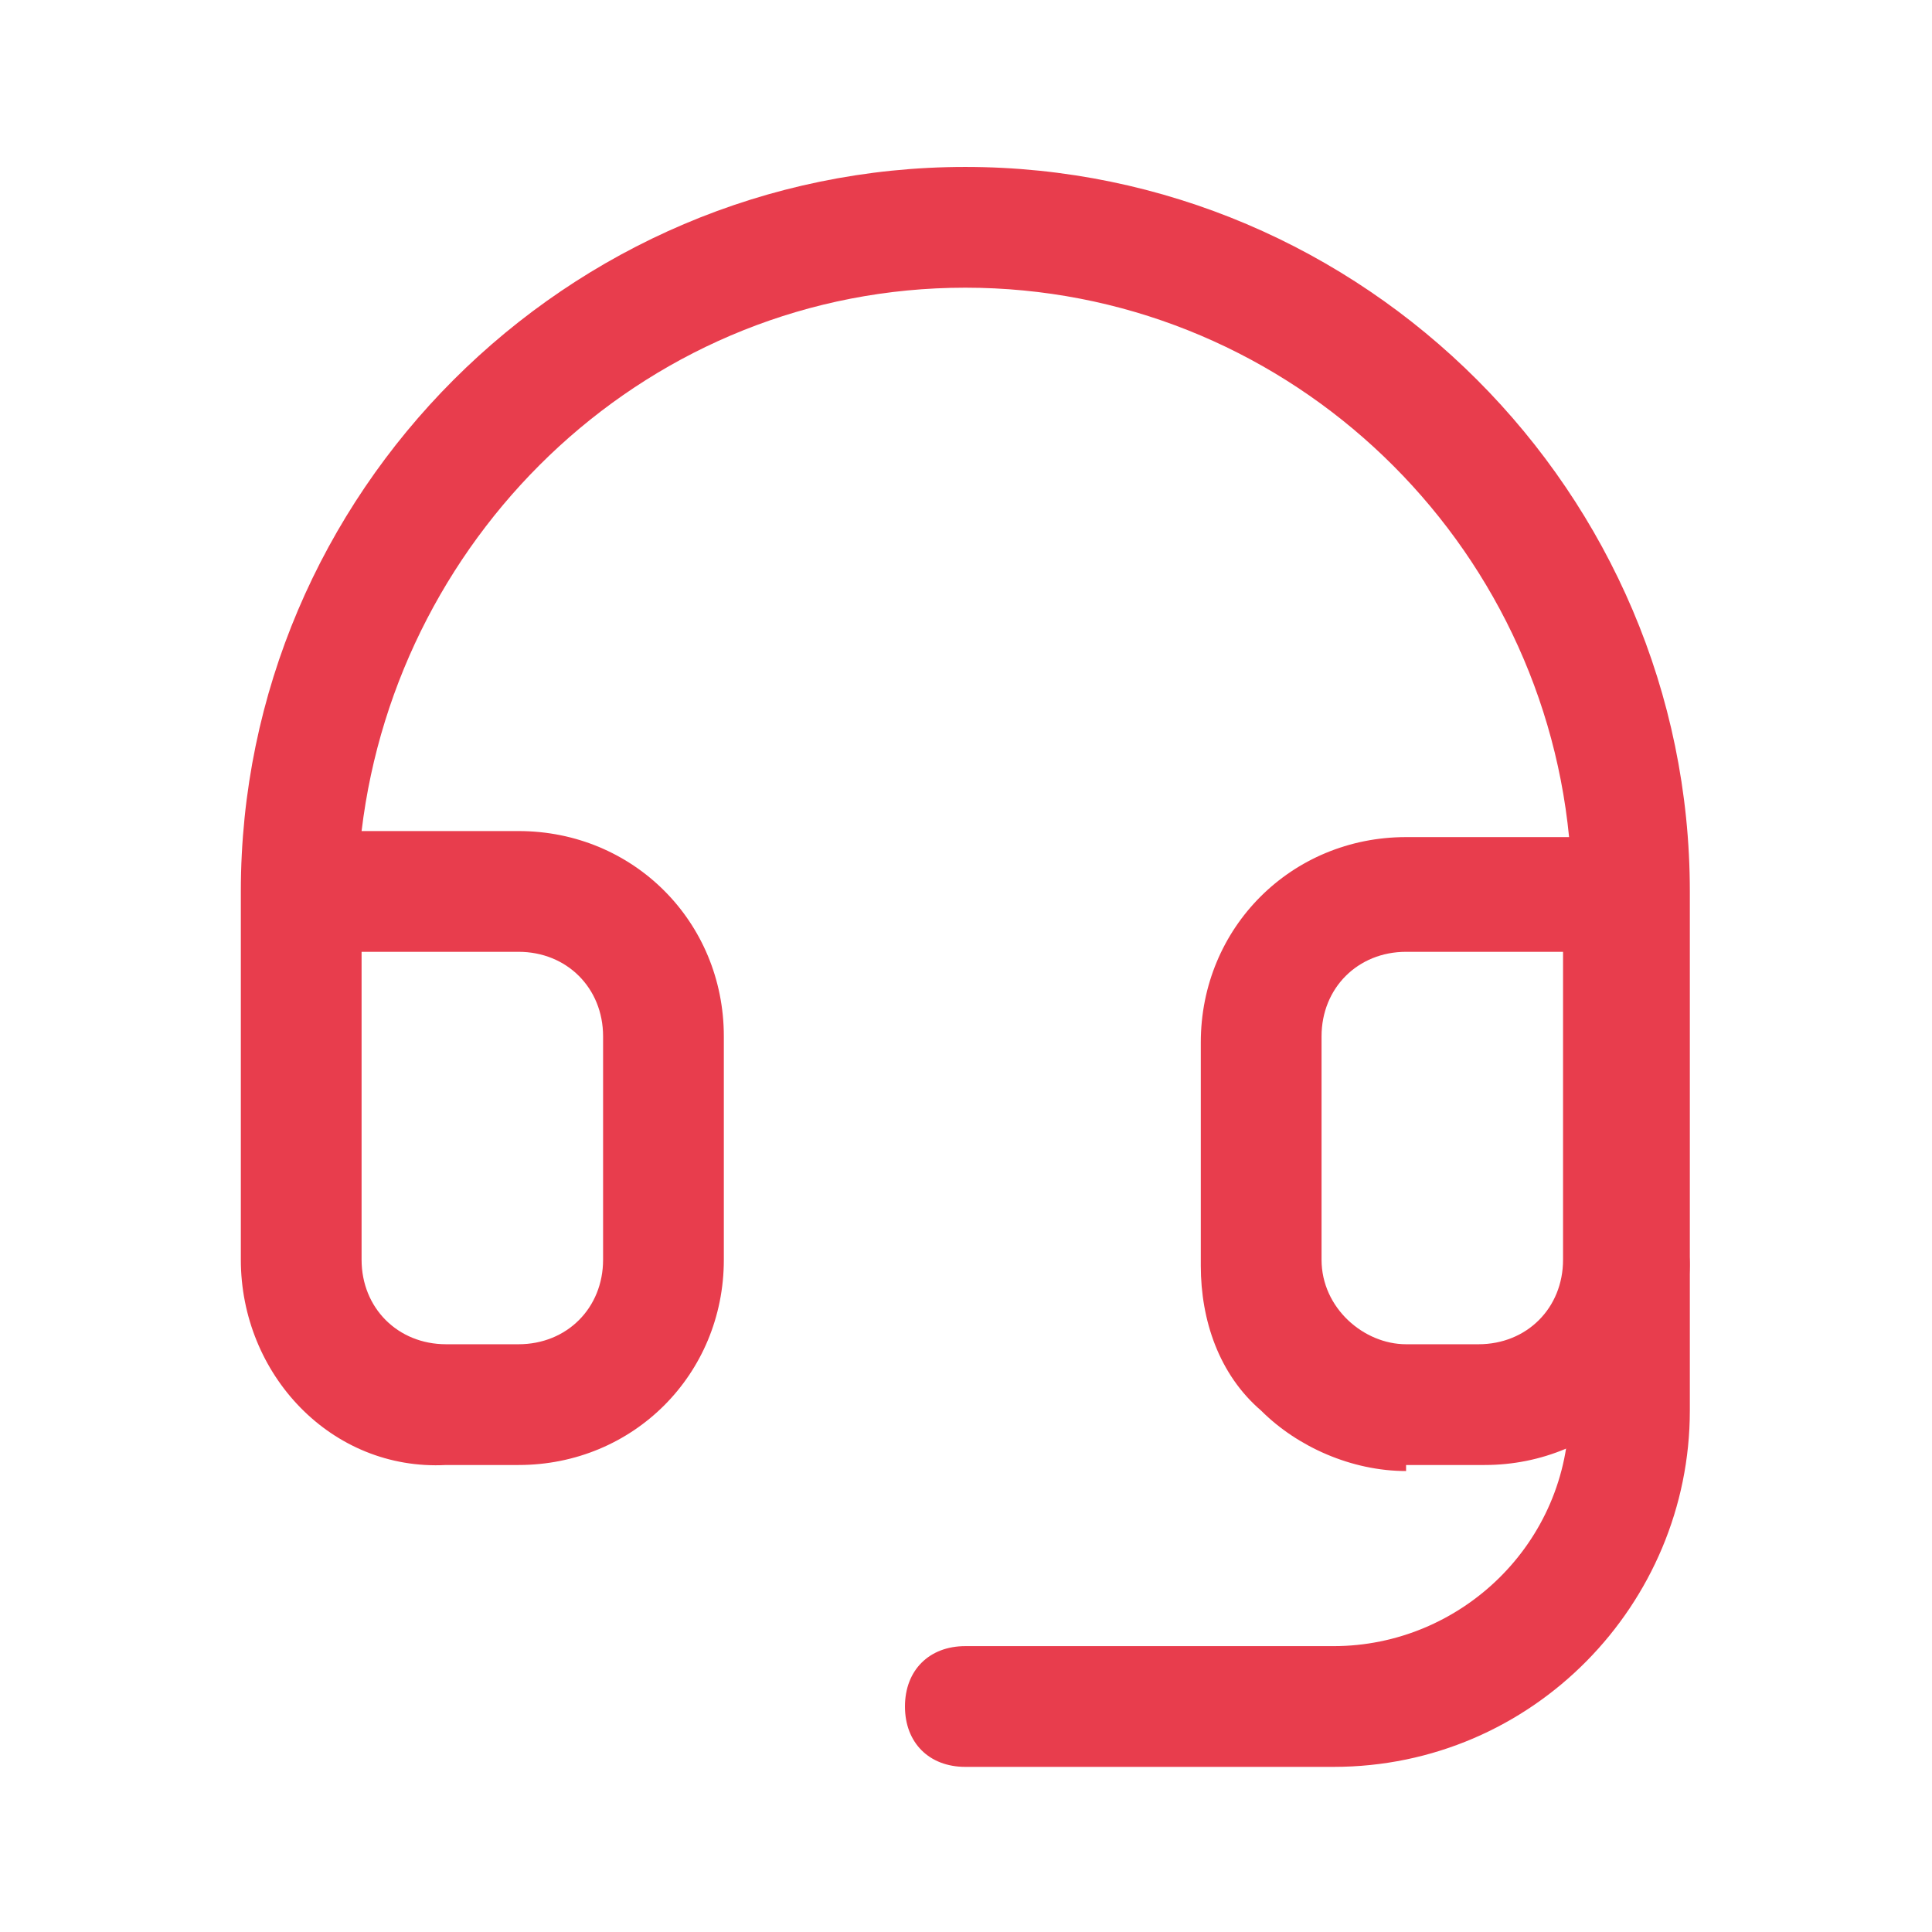
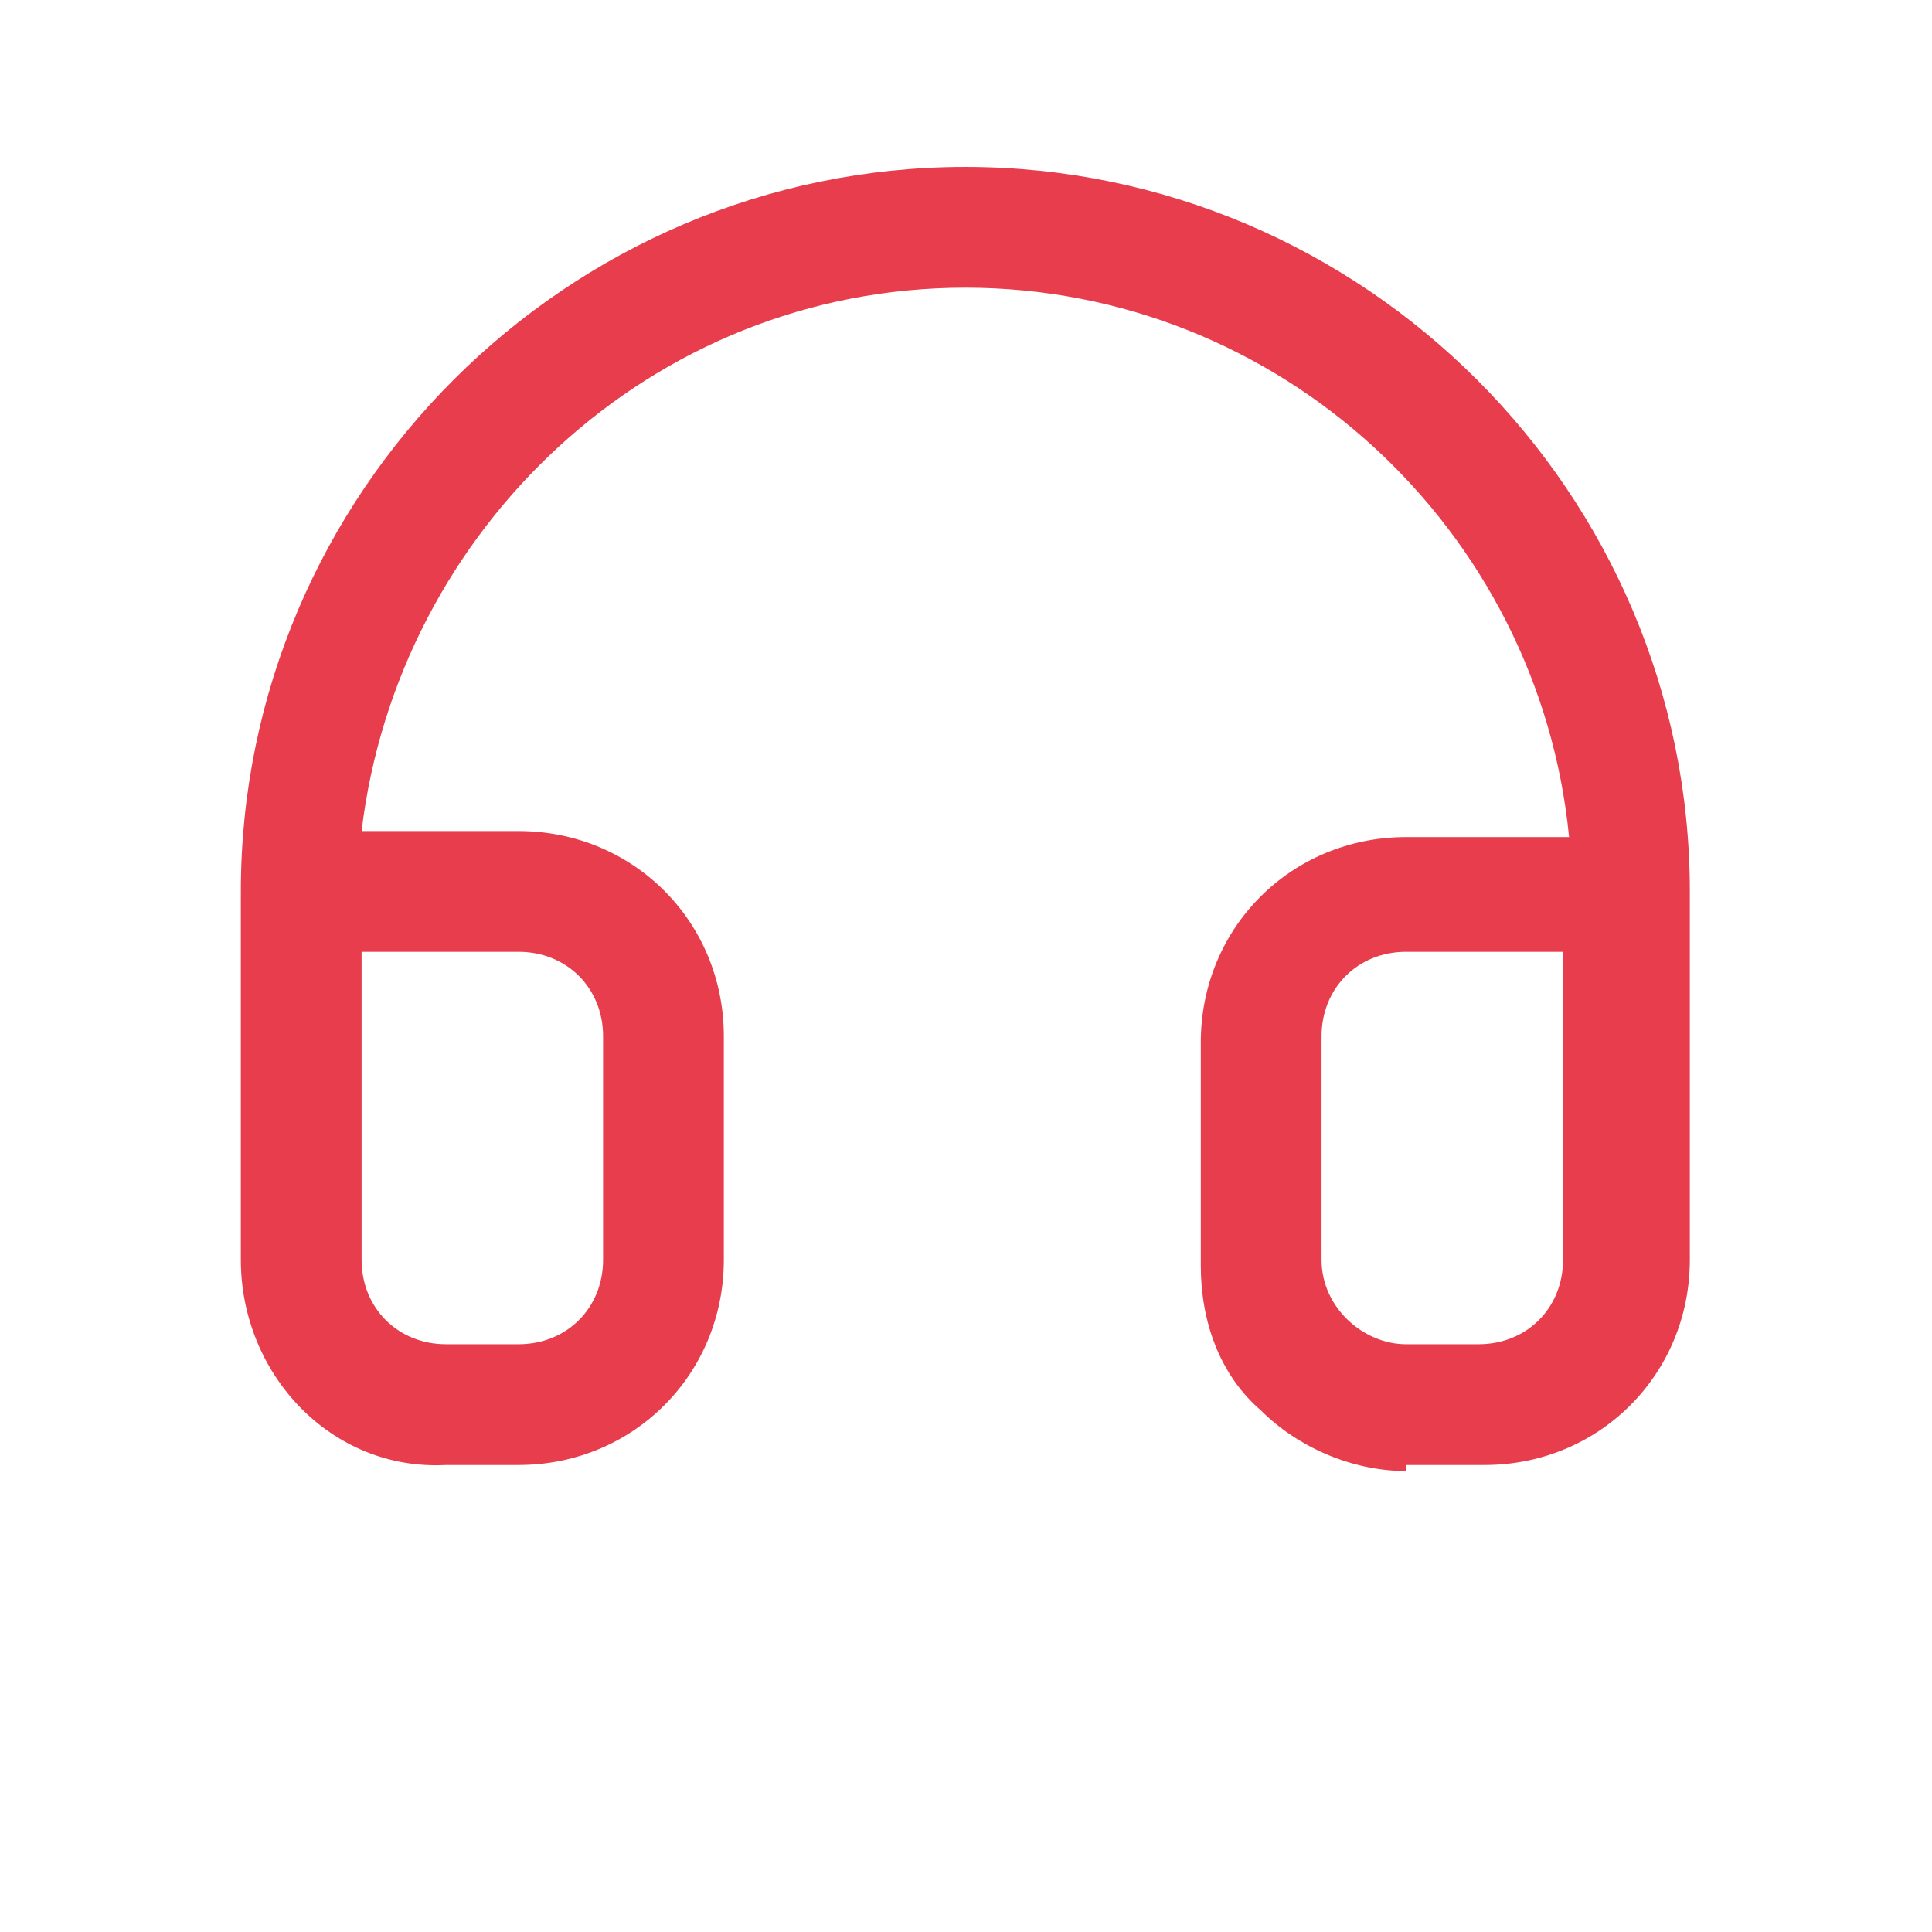
<svg xmlns="http://www.w3.org/2000/svg" version="1.1" id="Layer_1" x="0px" y="0px" viewBox="0 0 32 32" style="enable-background:new 0 0 32 32;" xml:space="preserve">
  <style type="text/css">
	.st0{fill:none;}
	.st1{fill:#E83D4D;}
</style>
-   <rect class="st0" width="32" height="32" />
  <g id="Mask_Group_425" transform="translate(-80 -2513)">
    <g id="Group_1142" transform="translate(81.989 2514.765)">
      <g id="Path_2866">
        <path class="st1" d="M21.3,22.6c-0.9,0-1.8-0.4-2.4-1c-0.7-0.6-1-1.5-1-2.4v-3.7c0-1.9,1.5-3.4,3.4-3.4H24C23.5,7,19.2,3,14,3     S4.6,7,4,12h2.6c1.9,0,3.4,1.5,3.4,3.4v3.7c0,1.9-1.5,3.4-3.4,3.4H5.4C3.5,22.6,2,21,2,19.1V13C2,6.4,7.4,1,14,1s12,5.4,12,12     v6.1c0,1.9-1.5,3.4-3.4,3.4H21.3C21.3,22.6,21.3,22.6,21.3,22.6z M21.3,14c-0.8,0-1.4,0.6-1.4,1.4v3.7c0,0.8,0.7,1.4,1.4,1.4     c0,0,0,0,0,0h1.2c0.8,0,1.4-0.6,1.4-1.4V14H21.3z M4,14v5.1c0,0.8,0.6,1.4,1.4,1.4h1.2c0.8,0,1.4-0.6,1.4-1.4v-3.7     c0-0.8-0.6-1.4-1.4-1.4H4z" />
      </g>
      <g id="Path_2867">
-         <path class="st1" d="M20.1,27.5H14c-0.6,0-1-0.4-1-1s0.4-1,1-1h6.1c2.1,0,3.9-1.7,3.9-3.9v-2.4c0-0.6,0.4-1,1-1s1,0.4,1,1v2.4     C26,24.8,23.4,27.5,20.1,27.5z" />
-       </g>
+         </g>
    </g>
  </g>
</svg>